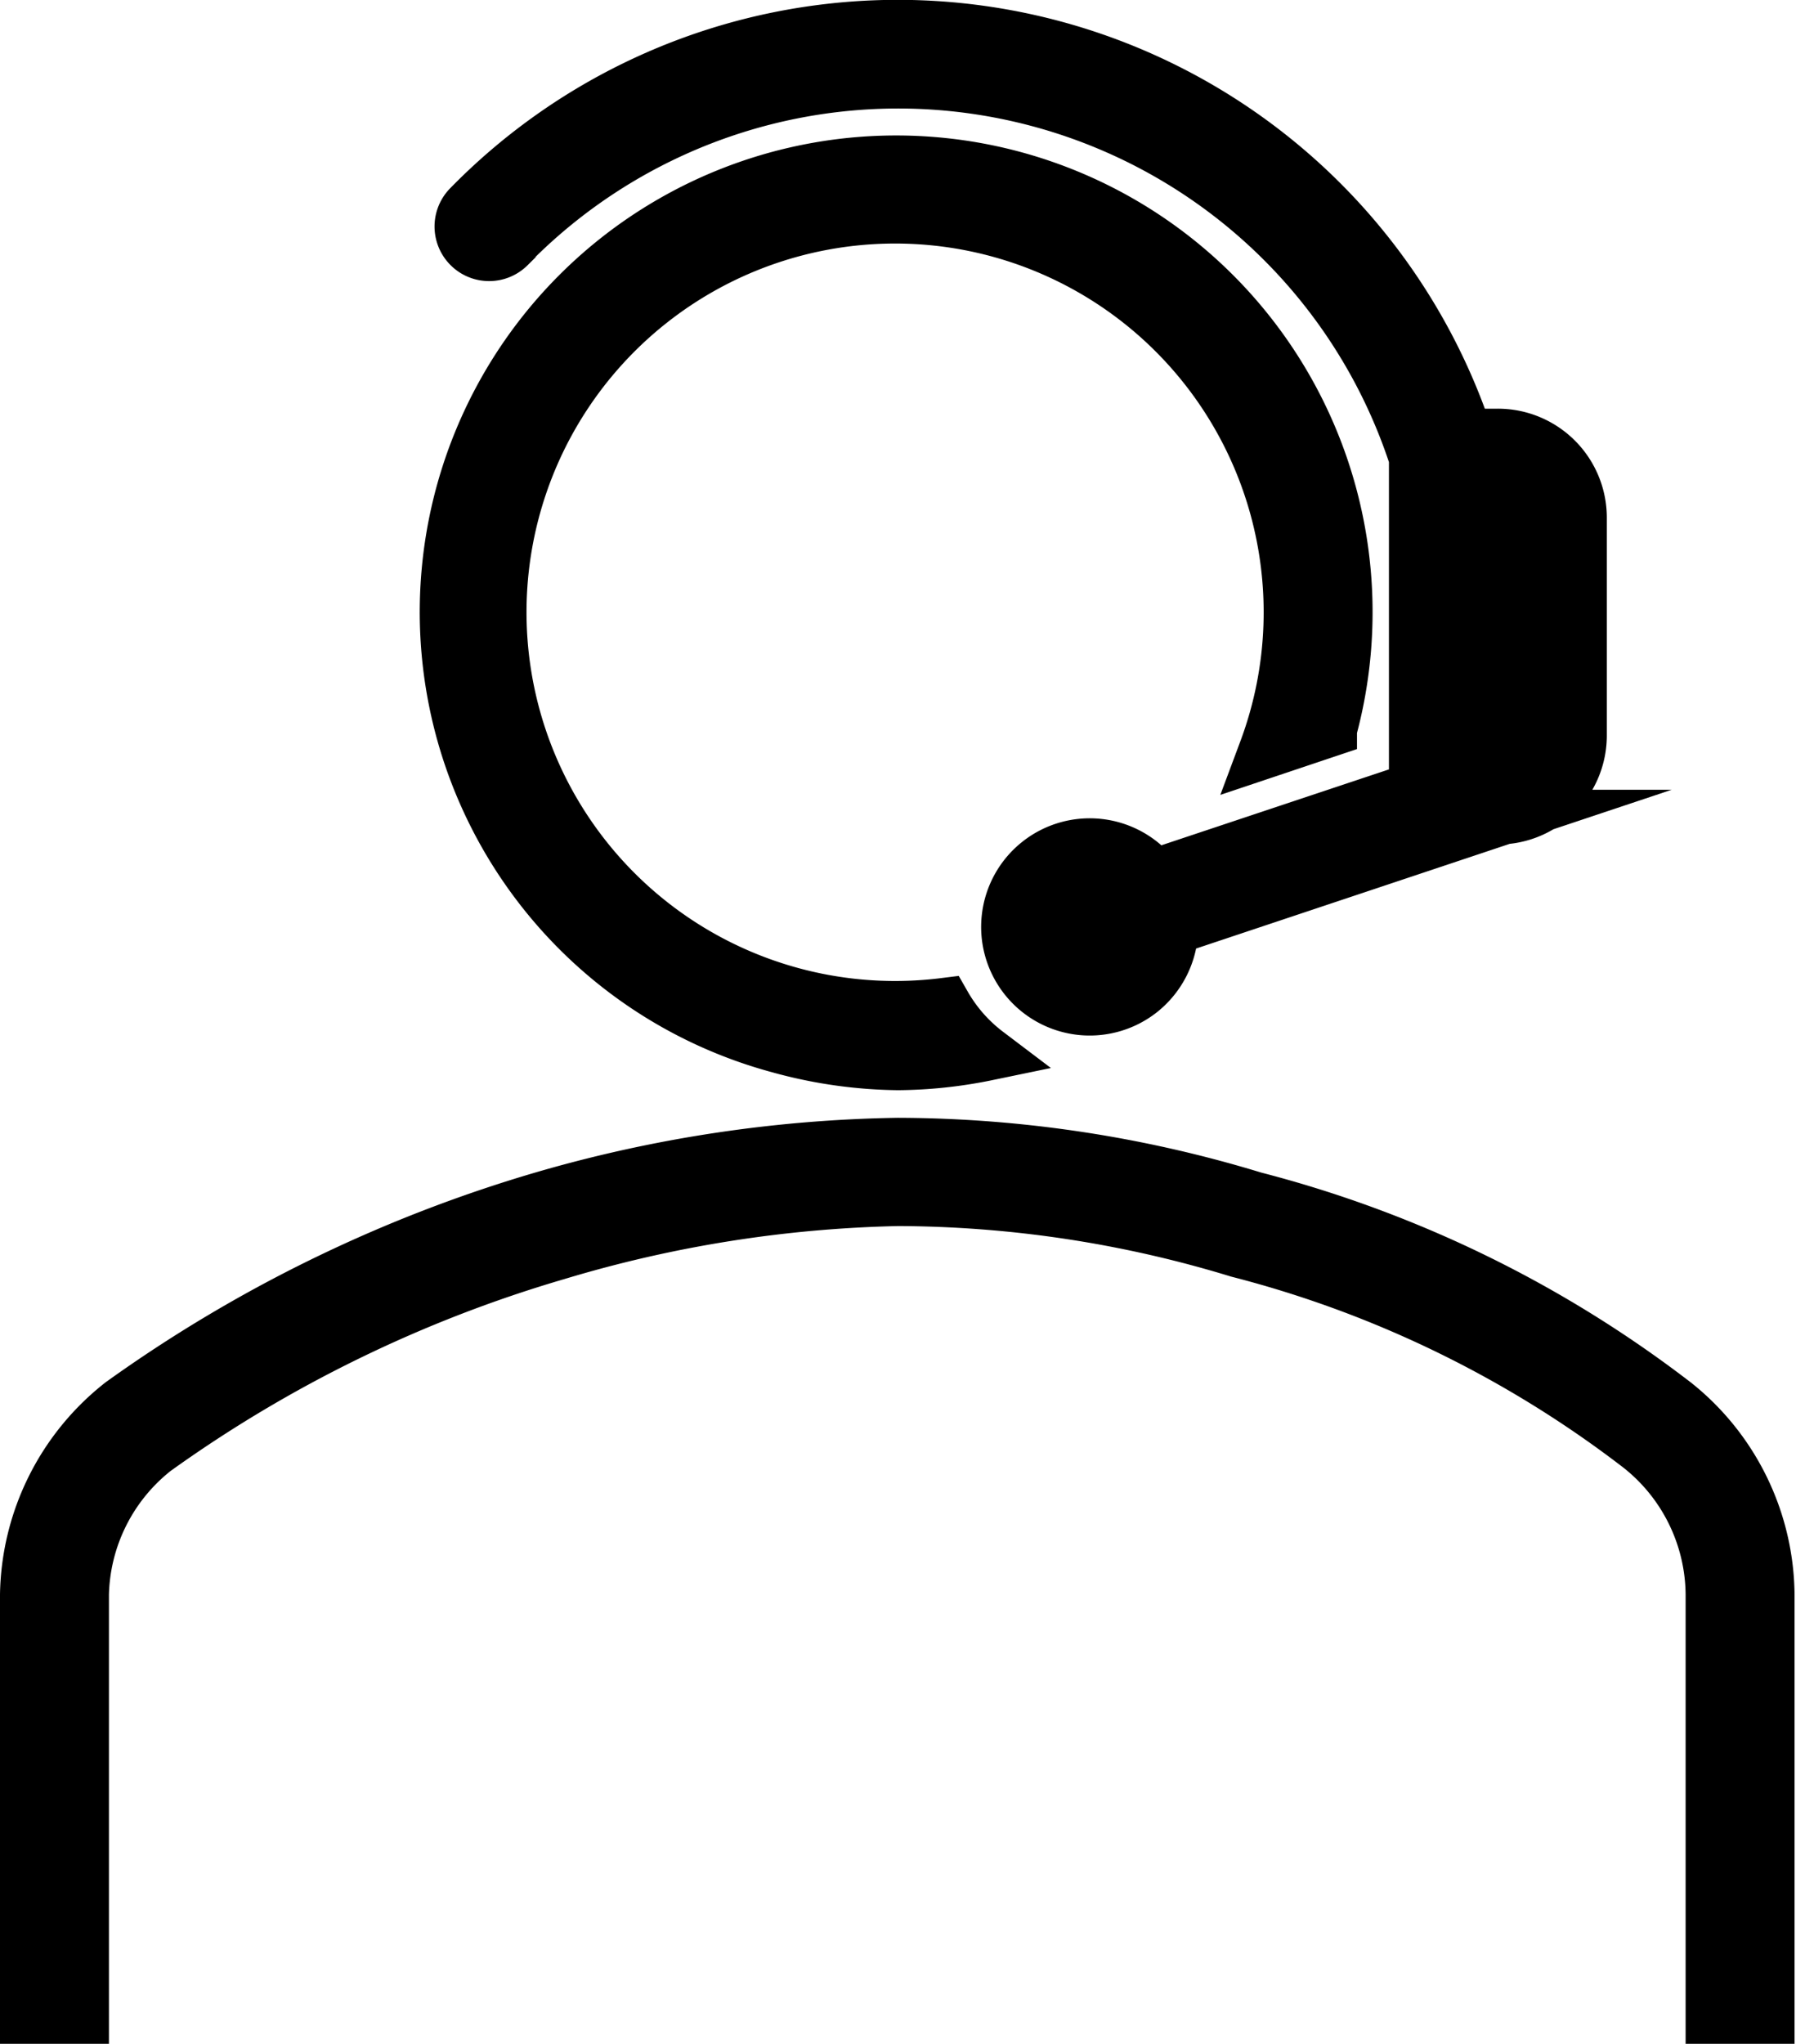
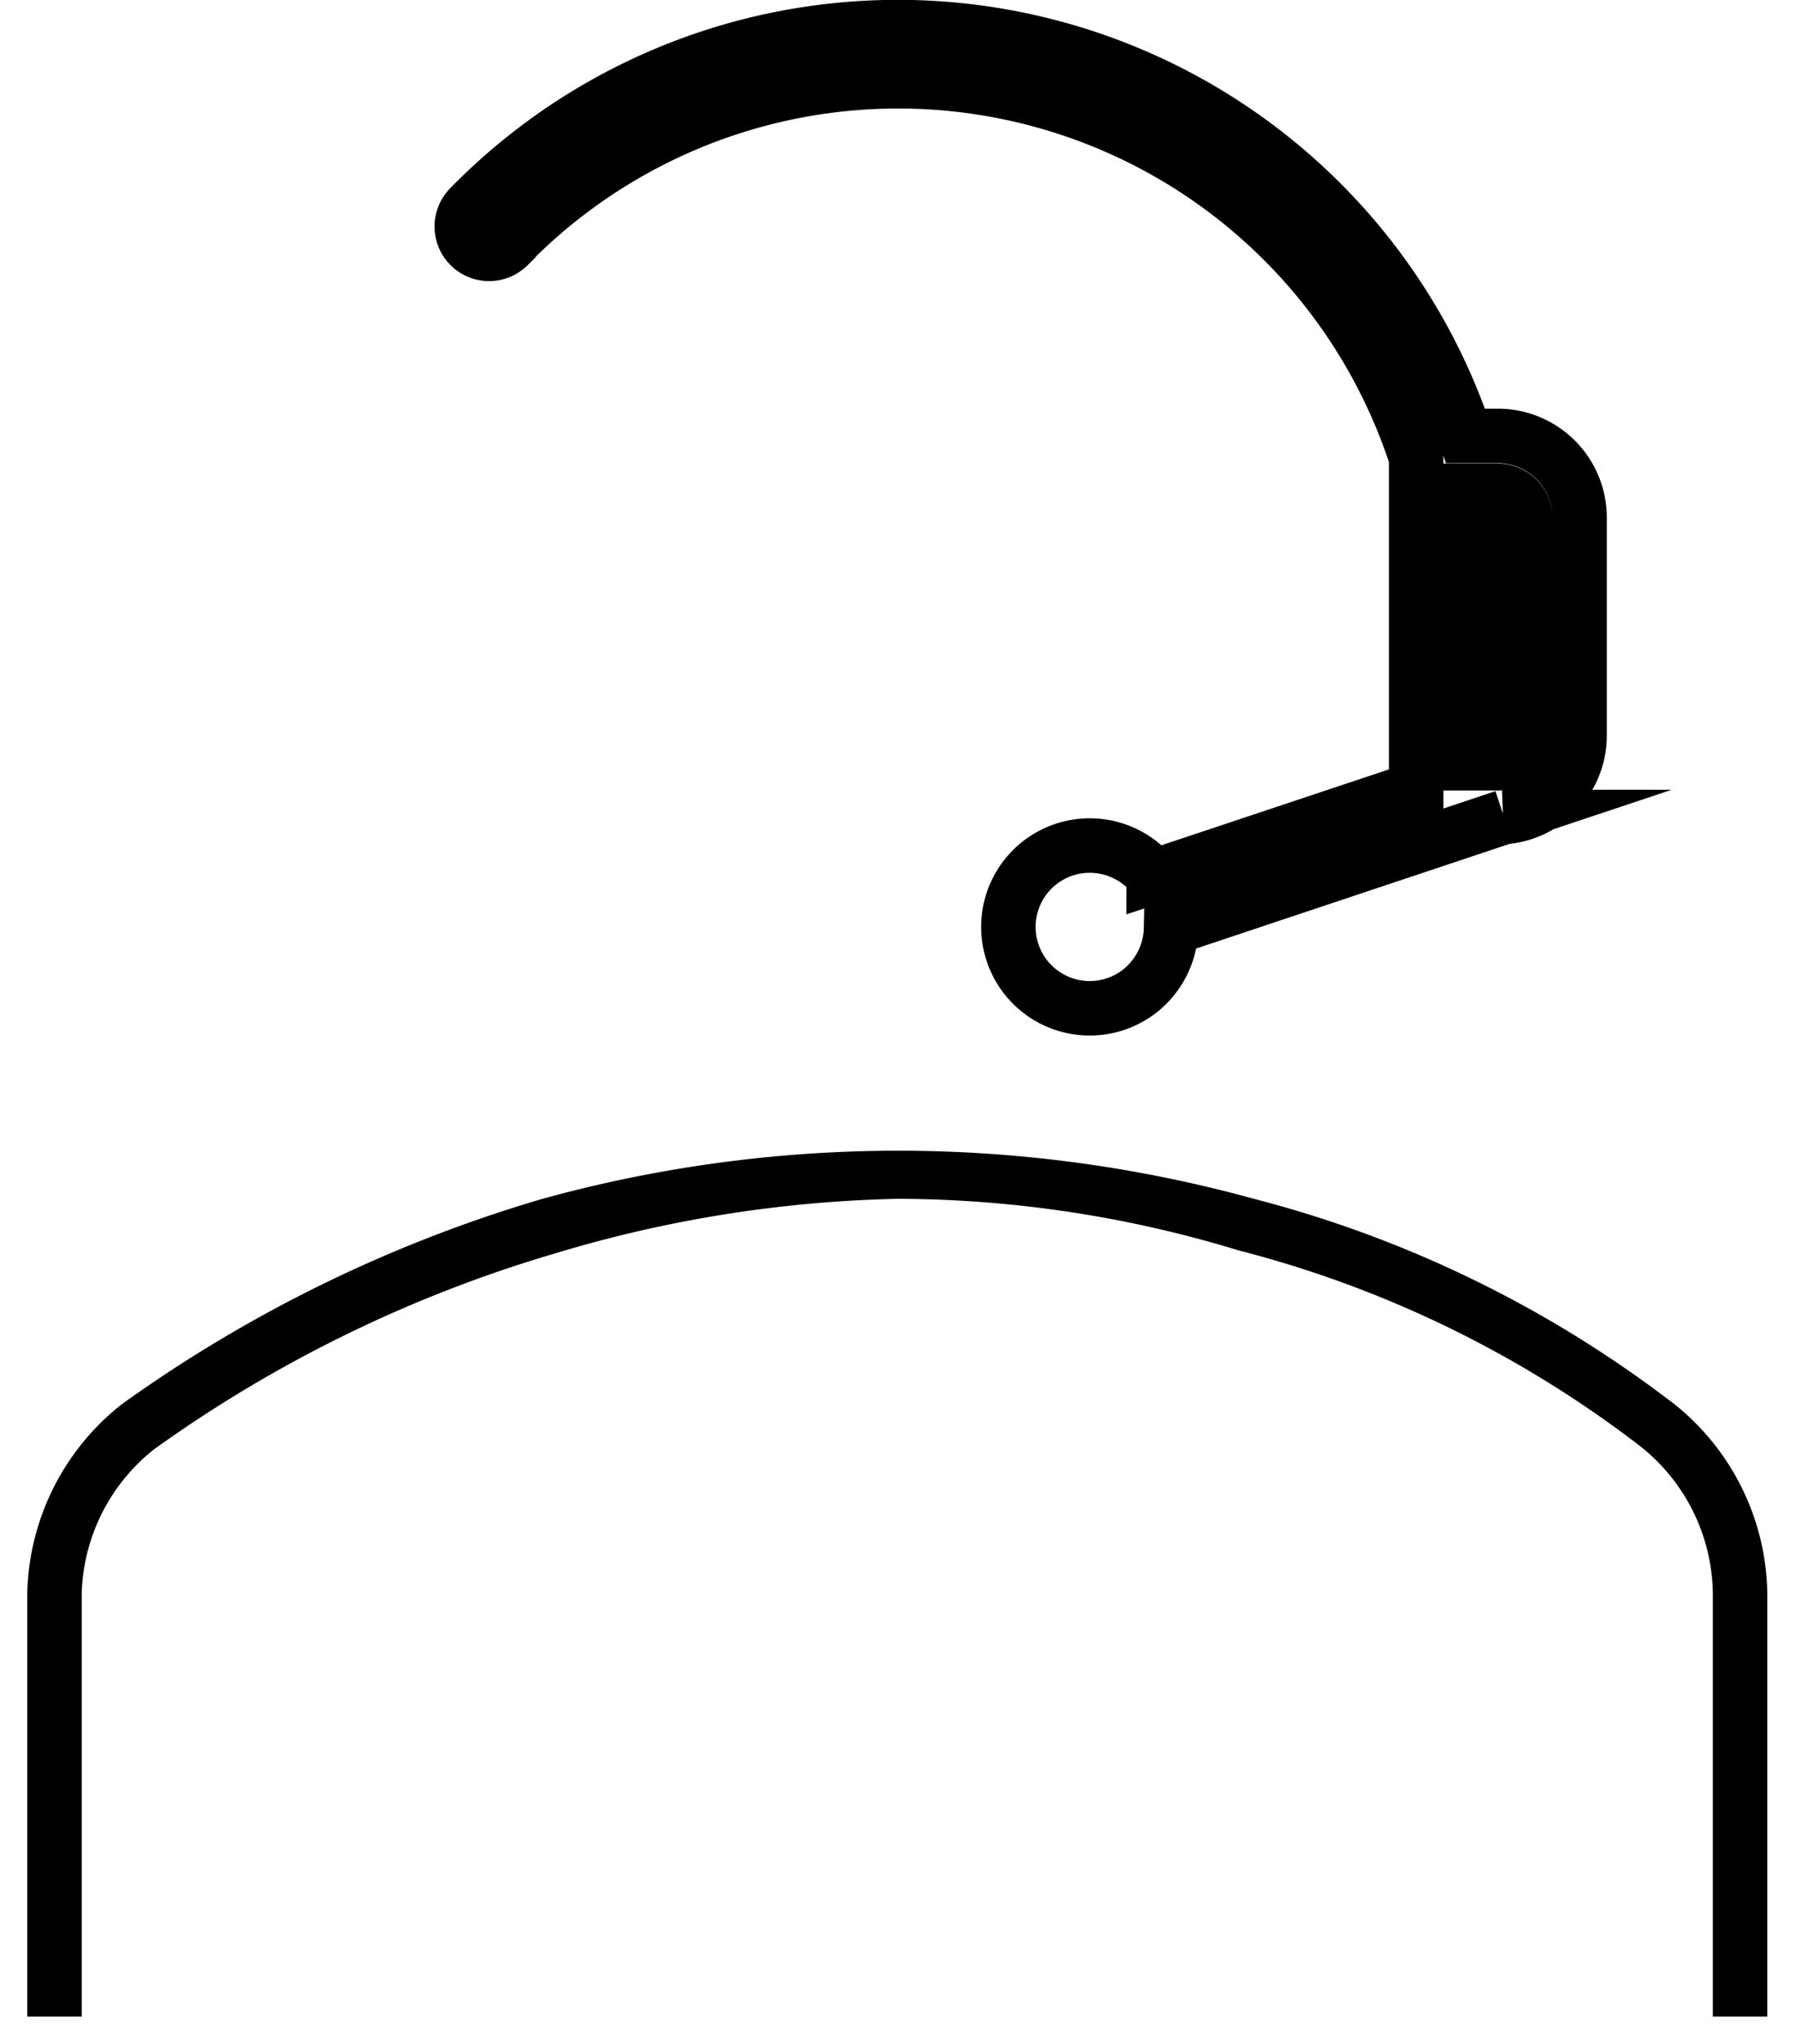
<svg xmlns="http://www.w3.org/2000/svg" viewBox="0 0 49.46 56.26">
  <defs>
    <style>.cls-1{fill-rule:evenodd;}.cls-2{fill:none;stroke:#000;stroke-miterlimit:8;stroke-width:1.5px;}</style>
  </defs>
  <g id="Layer_2" data-name="Layer 2">
    <g id="Layer_1-2" data-name="Layer 1">
-       <path class="cls-1" d="M24.73,29.26A12.55,12.55,0,0,0,27.17,29,4.42,4.42,0,0,1,26,27.67a10.9,10.9,0,1,1,8.86-7l1.76-.59a12.37,12.37,0,1,0-15.17,8.71A12.7,12.7,0,0,0,24.73,29.26Z" />
-       <path class="cls-2" d="M24.73,29.26A12.55,12.55,0,0,0,27.17,29,4.42,4.42,0,0,1,26,27.67a10.9,10.9,0,1,1,8.86-7l1.76-.59a12.37,12.37,0,1,0-15.17,8.71A12.7,12.7,0,0,0,24.73,29.26Z" />
-       <path class="cls-1" d="M46.12,38.66A32.2,32.2,0,0,0,34.53,33a33.88,33.88,0,0,0-9.8-1.48A36.9,36.9,0,0,0,14.94,33,38.46,38.46,0,0,0,3.36,38.65,6.81,6.81,0,0,0,.75,43.89V55.51h1.5V43.89a5.24,5.24,0,0,1,2-4,36.67,36.67,0,0,1,11.08-5.4A35.06,35.06,0,0,1,24.73,33a32.41,32.41,0,0,1,9.38,1.42,30.64,30.64,0,0,1,11.06,5.39,5.25,5.25,0,0,1,2,4.06V55.51h1.5V43.89A6.79,6.79,0,0,0,46.12,38.66Z" />
-       <path class="cls-2" d="M46.12,38.66A32.2,32.2,0,0,0,34.53,33a33.88,33.88,0,0,0-9.8-1.48A36.9,36.9,0,0,0,14.94,33,38.46,38.46,0,0,0,3.36,38.65,6.81,6.81,0,0,0,.75,43.89V55.51h1.5V43.89a5.24,5.24,0,0,1,2-4,36.67,36.67,0,0,1,11.08-5.4A35.06,35.06,0,0,1,24.73,33a32.41,32.41,0,0,1,9.38,1.42,30.64,30.64,0,0,1,11.06,5.39,5.25,5.25,0,0,1,2,4.06V55.51h1.5V43.89A6.79,6.79,0,0,0,46.12,38.66Z" />
-       <path class="cls-1" d="M42,14.26v6a.76.76,0,0,1-.75.75h-.75v-7.5h.75A.75.75,0,0,1,42,14.26ZM14,6.76A15,15,0,0,1,39,12.6v9.12l-7.23,2.41a2.24,2.24,0,1,0-.38,3.15,2.26,2.26,0,0,0,.86-1.73l9.17-3.06a2.25,2.25,0,0,0,2.08-2.23v-6A2.25,2.25,0,0,0,41.23,12h-.87A16.48,16.48,0,0,0,13,5.71a.75.75,0,0,0,0,1.06.75.75,0,0,0,1.06,0Z" />
+       <path class="cls-1" d="M46.12,38.66A32.2,32.2,0,0,0,34.53,33A36.9,36.9,0,0,0,14.94,33,38.46,38.46,0,0,0,3.36,38.65,6.81,6.81,0,0,0,.75,43.89V55.51h1.5V43.89a5.24,5.24,0,0,1,2-4,36.67,36.67,0,0,1,11.08-5.4A35.06,35.06,0,0,1,24.73,33a32.41,32.41,0,0,1,9.38,1.42,30.64,30.64,0,0,1,11.06,5.39,5.25,5.25,0,0,1,2,4.06V55.51h1.5V43.89A6.79,6.79,0,0,0,46.12,38.66Z" />
      <path class="cls-2" d="M42,14.26v6a.76.76,0,0,1-.75.75h-.75v-7.5h.75A.75.75,0,0,1,42,14.26ZM14,6.76A15,15,0,0,1,39,12.6v9.12l-7.23,2.41a2.24,2.24,0,1,0-.38,3.15,2.26,2.26,0,0,0,.86-1.73l9.17-3.06a2.25,2.25,0,0,0,2.08-2.23v-6A2.25,2.25,0,0,0,41.23,12h-.87a16.49,16.49,0,0,0-27.42-6.3A.75.75,0,1,0,14,6.77Z" />
    </g>
  </g>
</svg>